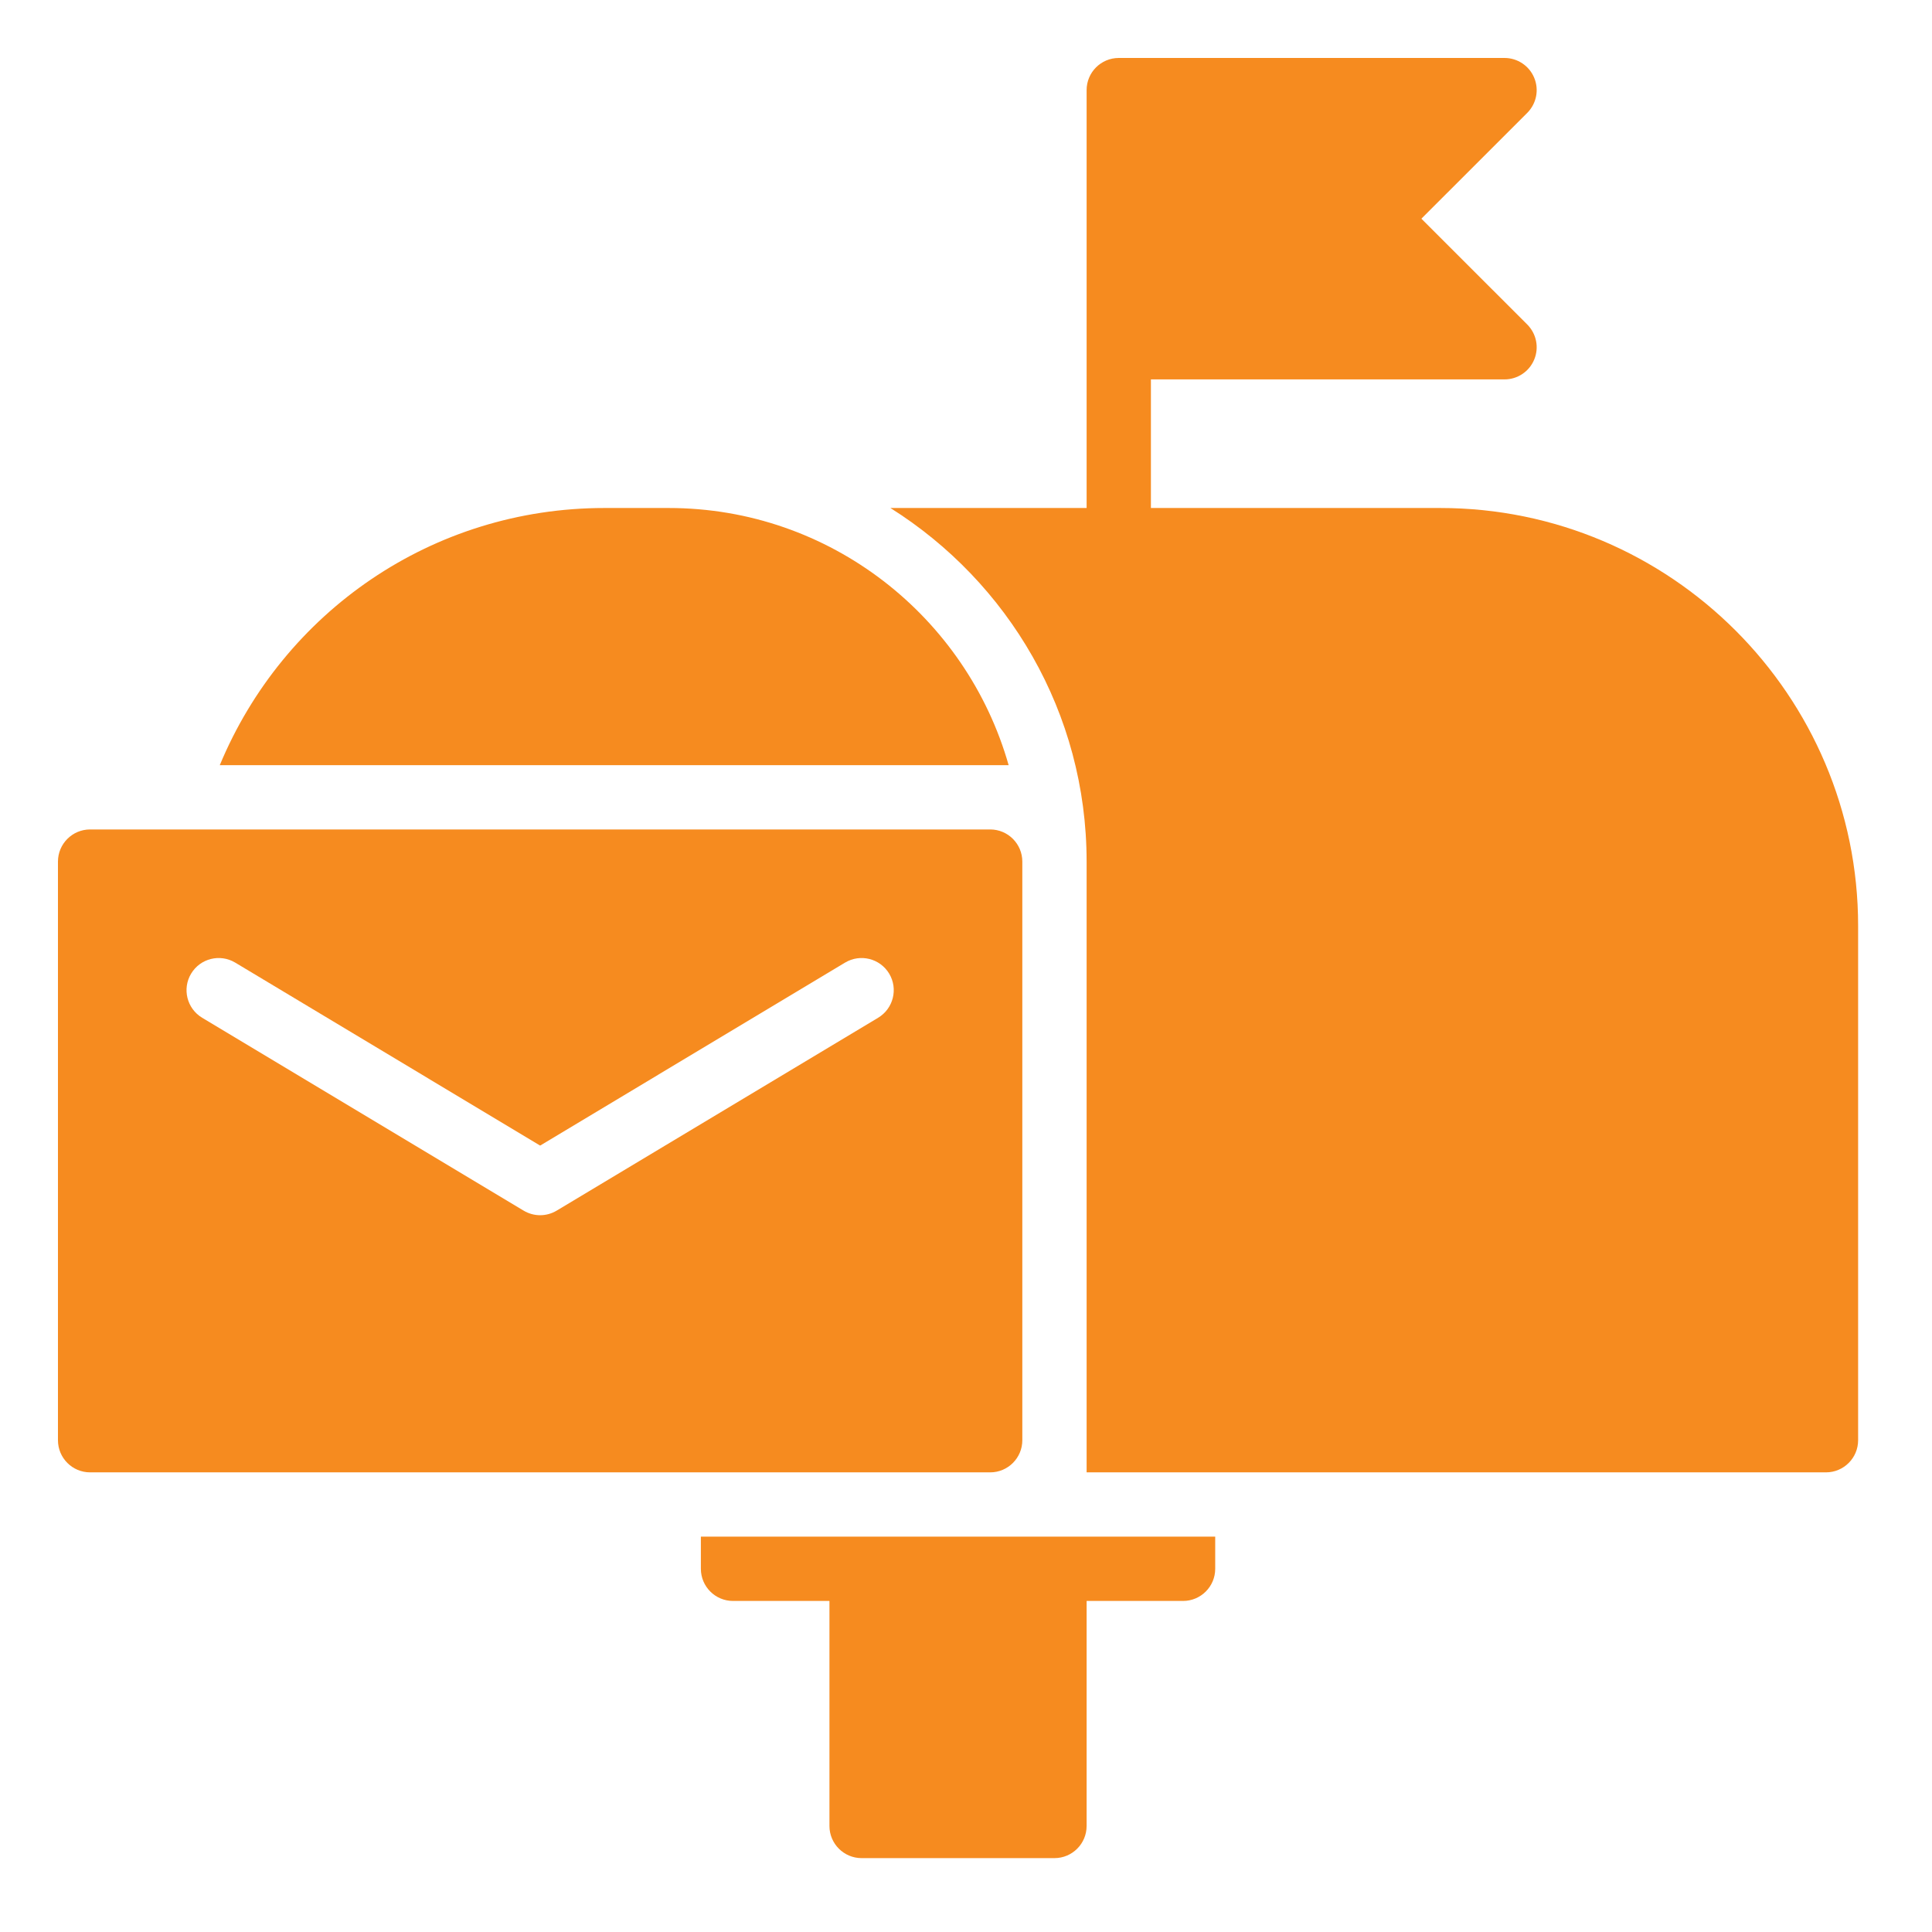
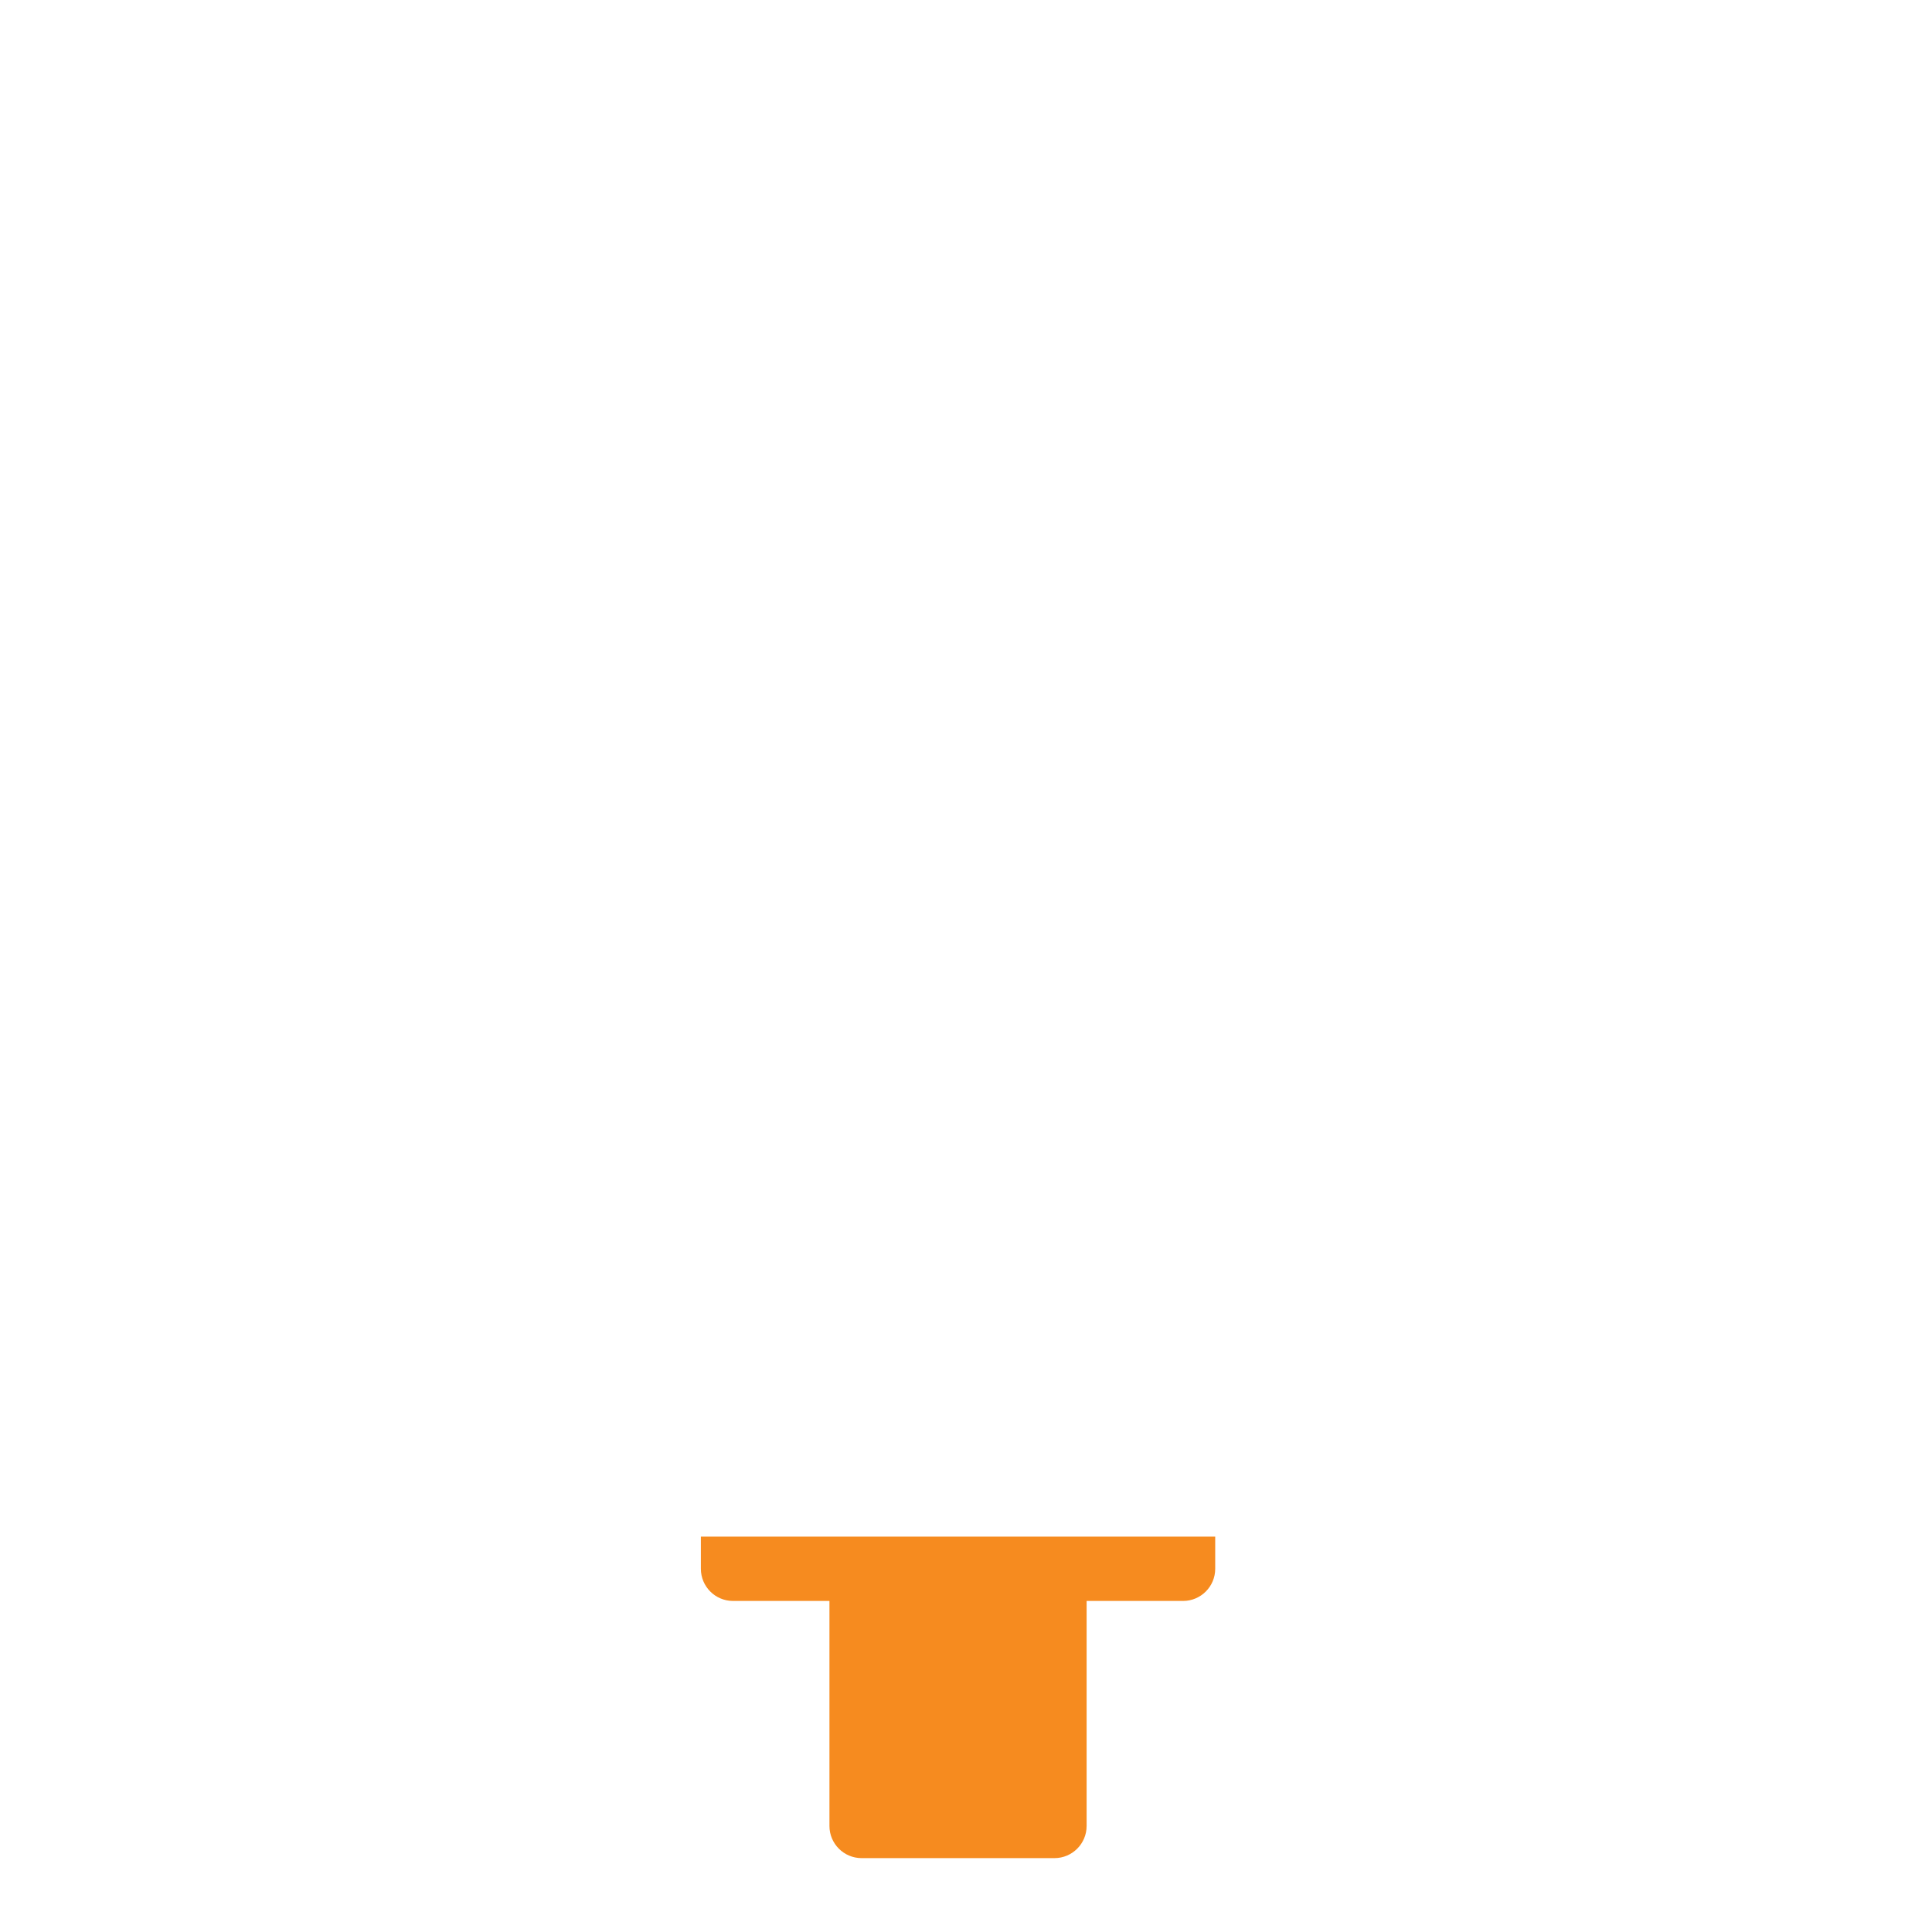
<svg xmlns="http://www.w3.org/2000/svg" width="100px" height="100px" viewBox="0 0 100 100" version="1.1">
  <title>icon-mail</title>
  <desc>Created with Sketch.</desc>
  <g id="icon-mail" stroke="none" stroke-width="1" fill="none" fill-rule="evenodd">
    <g id="Group" transform="translate(3, 3)" fill="#F68B1F">
-       <path d="M42.451,49.679 L25.813,59.662 C25.55,59.819 25.254,59.899 24.958,59.899 C24.662,59.899 24.365,59.819 24.103,59.662 L7.464,49.679 C6.675,49.207 6.419,48.182 6.892,47.396 C7.364,46.608 8.386,46.352 9.174,46.824 L24.958,56.295 L40.741,46.824 C41.53,46.352 42.551,46.608 43.024,47.396 C43.496,48.182 43.24,49.207 42.451,49.679 Z M49.915,71.546 L49.915,41.596 C49.915,40.678 49.17,39.932 48.252,39.932 L1.664,39.932 C0.745,39.932 0,40.678 0,41.596 L0,71.546 C0,72.464 0.745,73.209 1.664,73.209 L48.252,73.209 C49.17,73.209 49.915,72.464 49.915,71.546 L49.915,71.546 Z" id="Fill-3" />
      <path d="M33.277,78.201 C33.277,79.119 34.022,79.865 34.941,79.865 L39.932,79.865 L39.932,91.512 C39.932,92.43 40.678,93.176 41.596,93.176 L51.579,93.176 C52.498,93.176 53.243,92.43 53.243,91.512 L53.243,79.865 L58.235,79.865 C59.153,79.865 59.899,79.119 59.899,78.201 L59.899,76.537 L33.277,76.537 L33.277,78.201" id="Fill-4" />
-       <path d="M31.613,23.294 L28.285,23.294 C19.367,23.294 11.664,28.688 8.376,36.605 L49.207,36.605 C47.027,28.934 39.972,23.294 31.613,23.294" id="Fill-5" />
-       <path d="M71.546,23.294 L56.571,23.294 L56.571,16.638 L74.873,16.638 C75.545,16.638 76.154,16.233 76.411,15.61 C76.67,14.988 76.527,14.276 76.051,13.797 L70.571,8.319 L76.051,2.842 C76.527,2.363 76.67,1.651 76.411,1.028 C76.154,0.406 75.545,0 74.873,0 L54.907,0 C53.989,0 53.243,0.745 53.243,1.664 L53.243,23.294 L43.087,23.294 C49.177,27.124 53.243,33.886 53.243,41.596 L53.243,73.209 L91.512,73.209 C92.43,73.209 93.176,72.464 93.176,71.546 L93.176,44.924 C93.176,32.997 83.472,23.294 71.546,23.294 L71.546,23.294 Z" id="Fill-6" />
    </g>
  </g>
</svg>